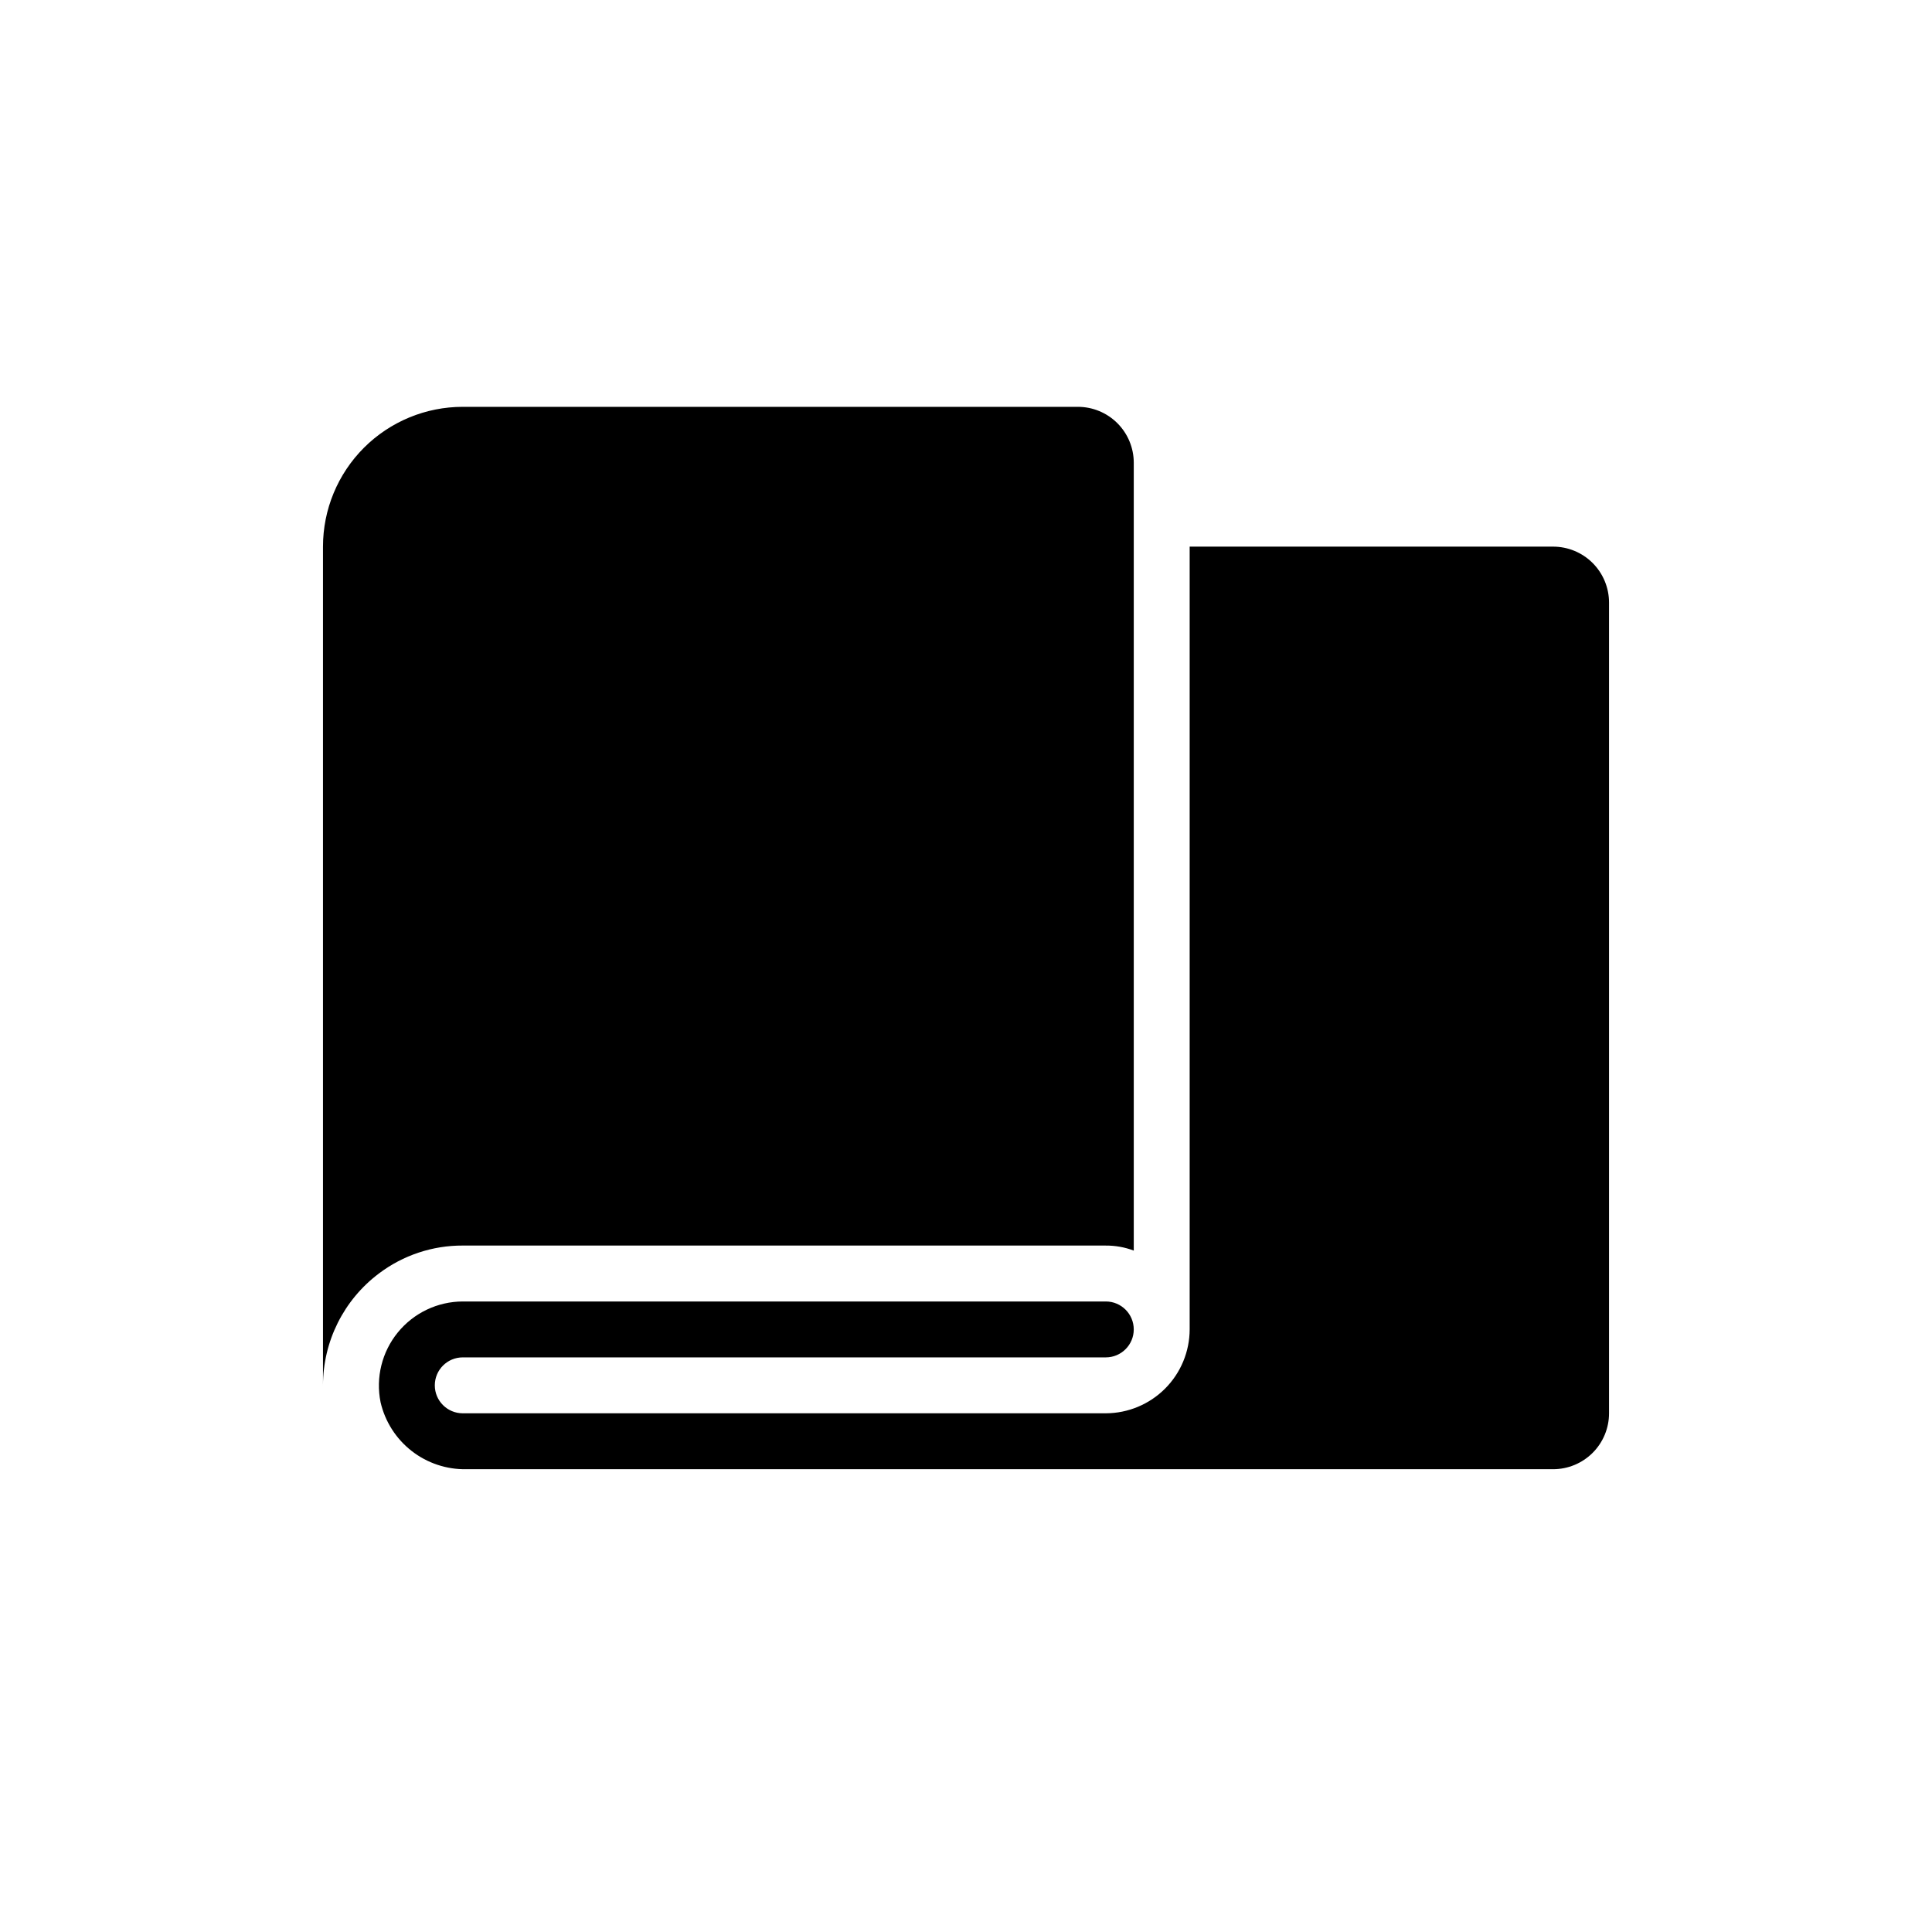
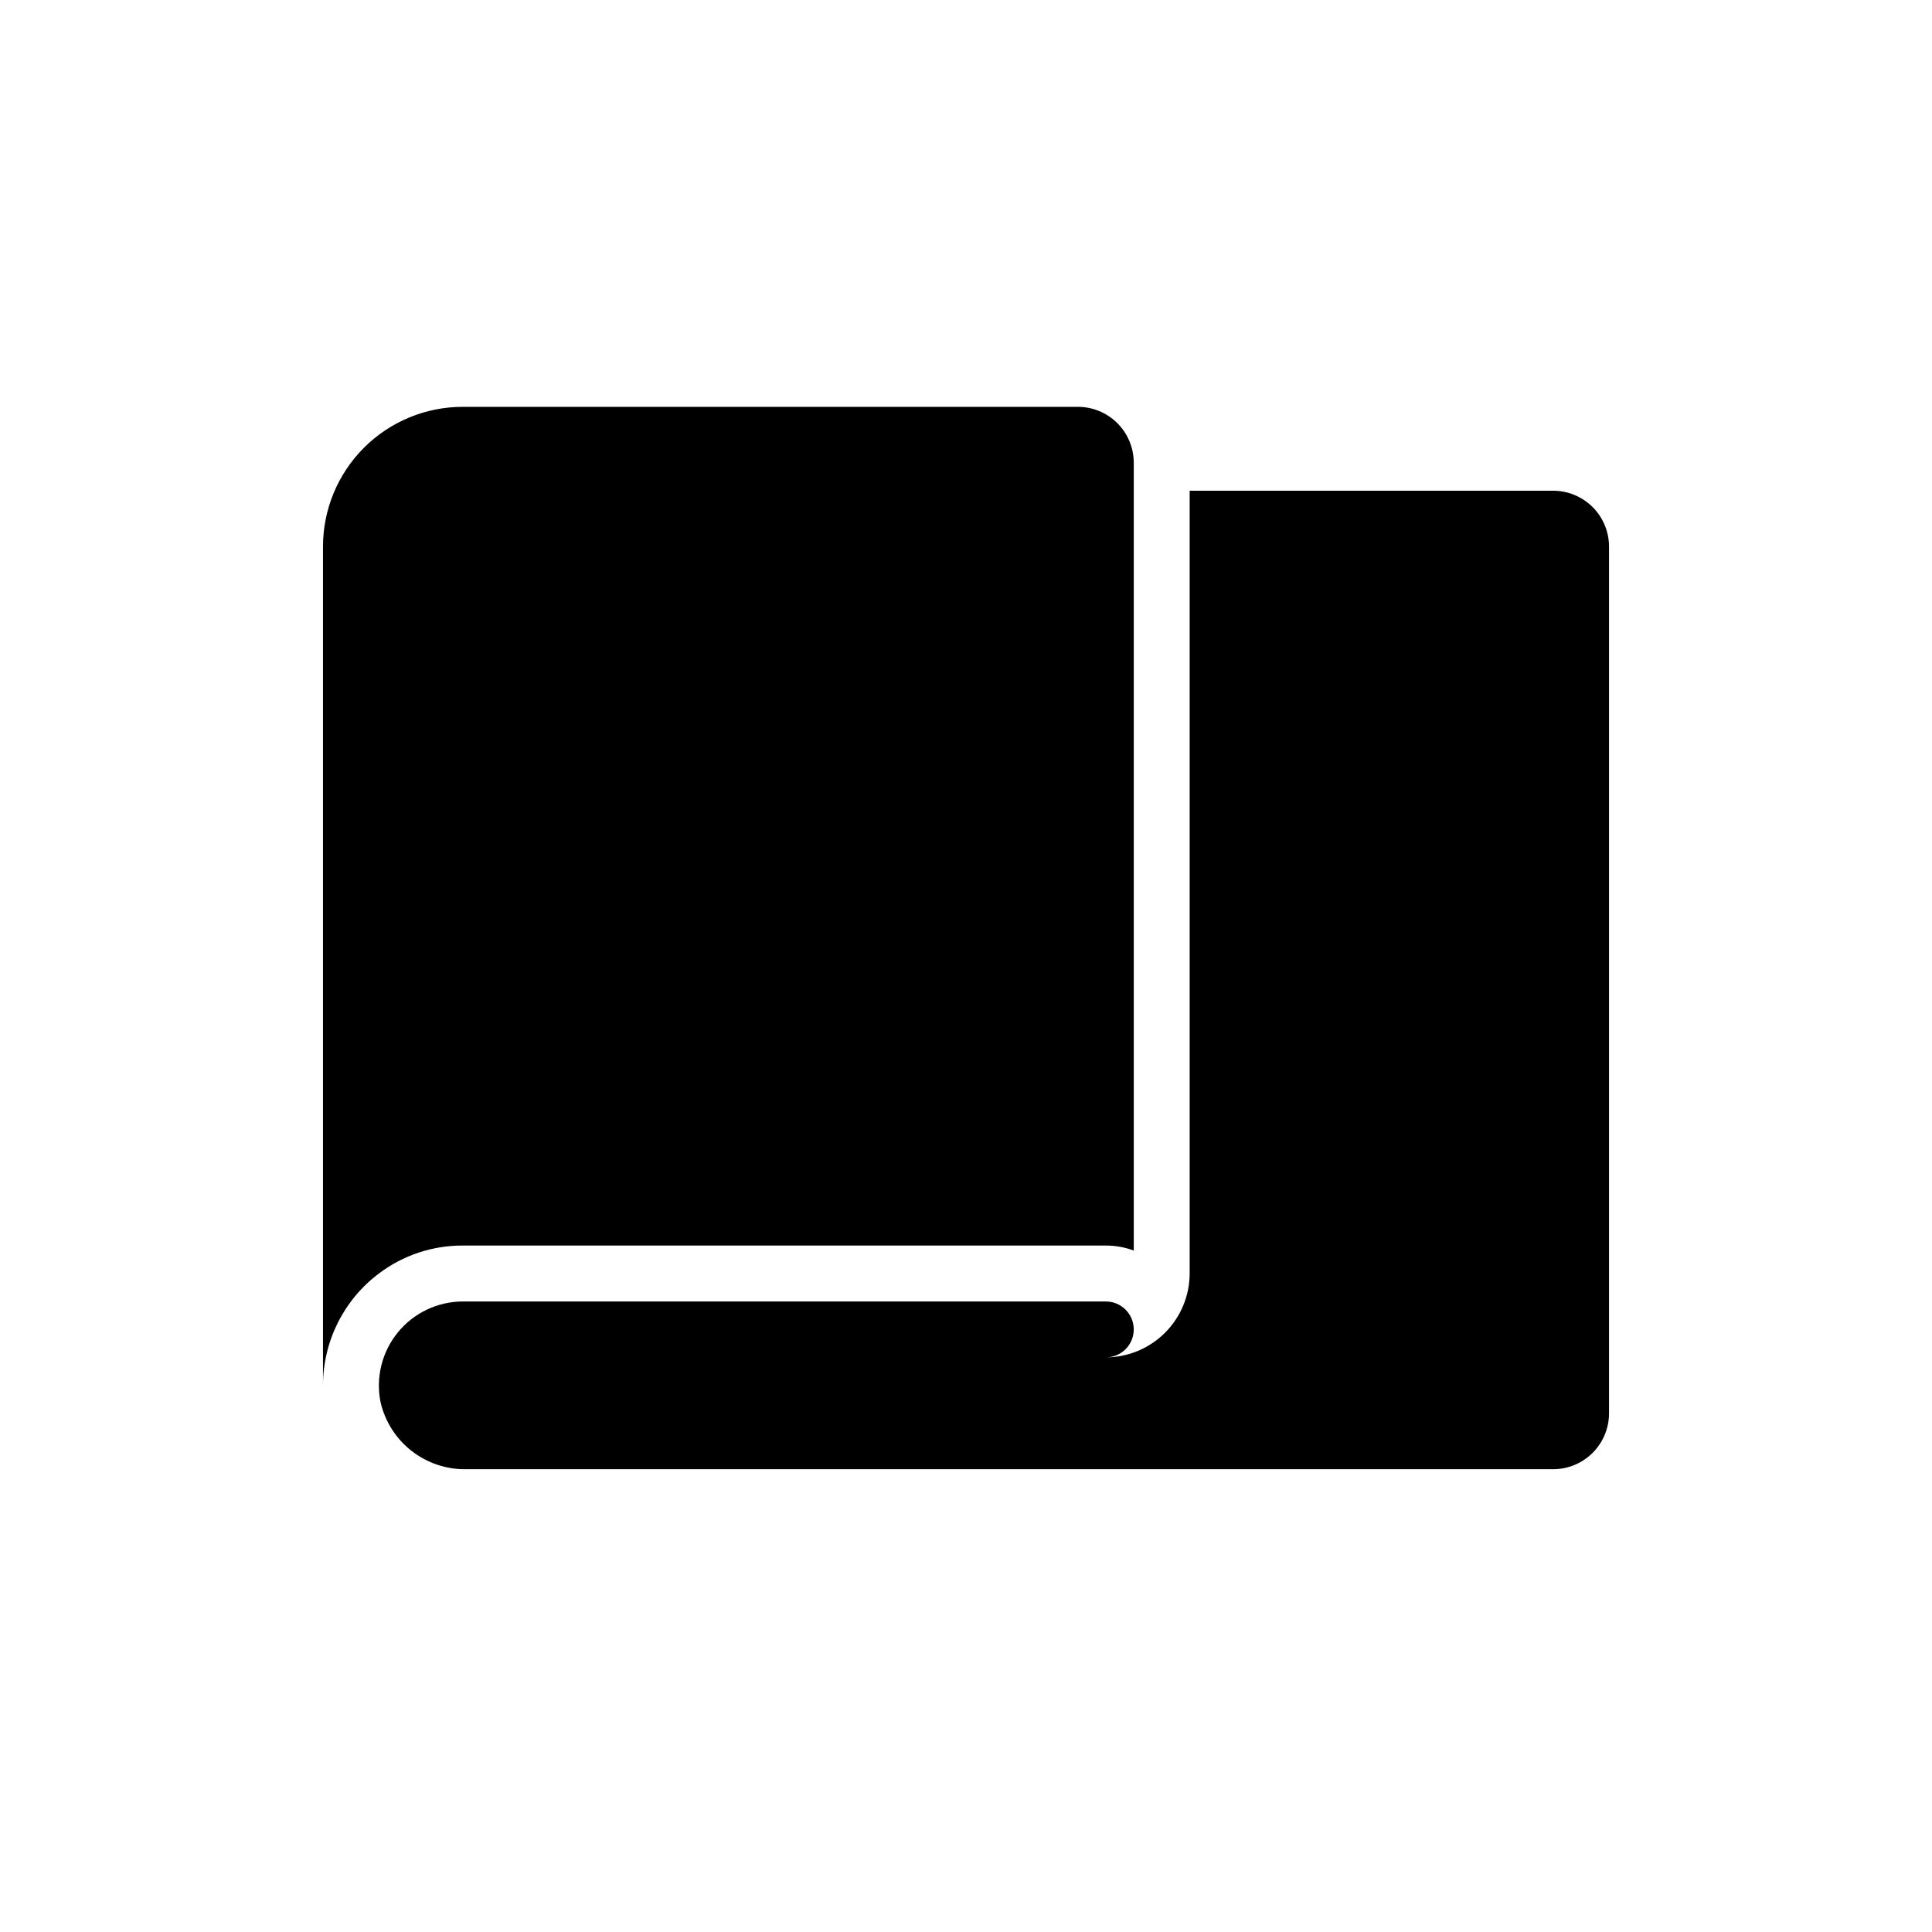
<svg xmlns="http://www.w3.org/2000/svg" fill="#000000" width="800px" height="800px" version="1.1" viewBox="144 144 512 512">
-   <path d="m570.41 303.68v214.86c0 3.93-1.562 7.699-4.34 10.477-2.781 2.777-6.551 4.34-10.48 4.34h-287.98c-5.254 0.102-10.379-1.609-14.523-4.84-4.141-3.231-7.047-7.789-8.23-12.906-1.324-6.543 0.355-13.336 4.574-18.508s10.531-8.18 17.207-8.199h170.41c4.094 0 7.41 3.316 7.41 7.41 0 4.09-3.316 7.406-7.41 7.406h-170.41c-4.09 0-7.41 3.32-7.41 7.41 0 4.094 3.32 7.41 7.41 7.41h170.41c5.891-0.02 11.535-2.367 15.699-6.531 4.164-4.164 6.512-9.809 6.527-15.695v-207.45h96.316c3.93 0 7.699 1.562 10.48 4.34 2.777 2.781 4.34 6.551 4.34 10.48zm-133.36 170.41c2.531-0.016 5.043 0.434 7.41 1.332v-208.79c0-3.93-1.562-7.699-4.34-10.477-2.781-2.781-6.551-4.34-10.48-4.34h-163c-9.824 0-19.246 3.902-26.195 10.848-6.945 6.949-10.848 16.371-10.848 26.195v222.27c0.012-11.656 5.496-22.633 14.816-29.637 6.398-4.836 14.207-7.441 22.227-7.406z" />
+   <path d="m570.41 303.68v214.86c0 3.93-1.562 7.699-4.34 10.477-2.781 2.777-6.551 4.34-10.48 4.34h-287.98c-5.254 0.102-10.379-1.609-14.523-4.84-4.141-3.231-7.047-7.789-8.23-12.906-1.324-6.543 0.355-13.336 4.574-18.508s10.531-8.18 17.207-8.199h170.41c4.094 0 7.41 3.316 7.41 7.41 0 4.09-3.316 7.406-7.41 7.406h-170.41h170.41c5.891-0.02 11.535-2.367 15.699-6.531 4.164-4.164 6.512-9.809 6.527-15.695v-207.45h96.316c3.93 0 7.699 1.562 10.48 4.34 2.777 2.781 4.34 6.551 4.34 10.48zm-133.36 170.41c2.531-0.016 5.043 0.434 7.41 1.332v-208.79c0-3.93-1.562-7.699-4.34-10.477-2.781-2.781-6.551-4.34-10.48-4.34h-163c-9.824 0-19.246 3.902-26.195 10.848-6.945 6.949-10.848 16.371-10.848 26.195v222.27c0.012-11.656 5.496-22.633 14.816-29.637 6.398-4.836 14.207-7.441 22.227-7.406z" />
</svg>